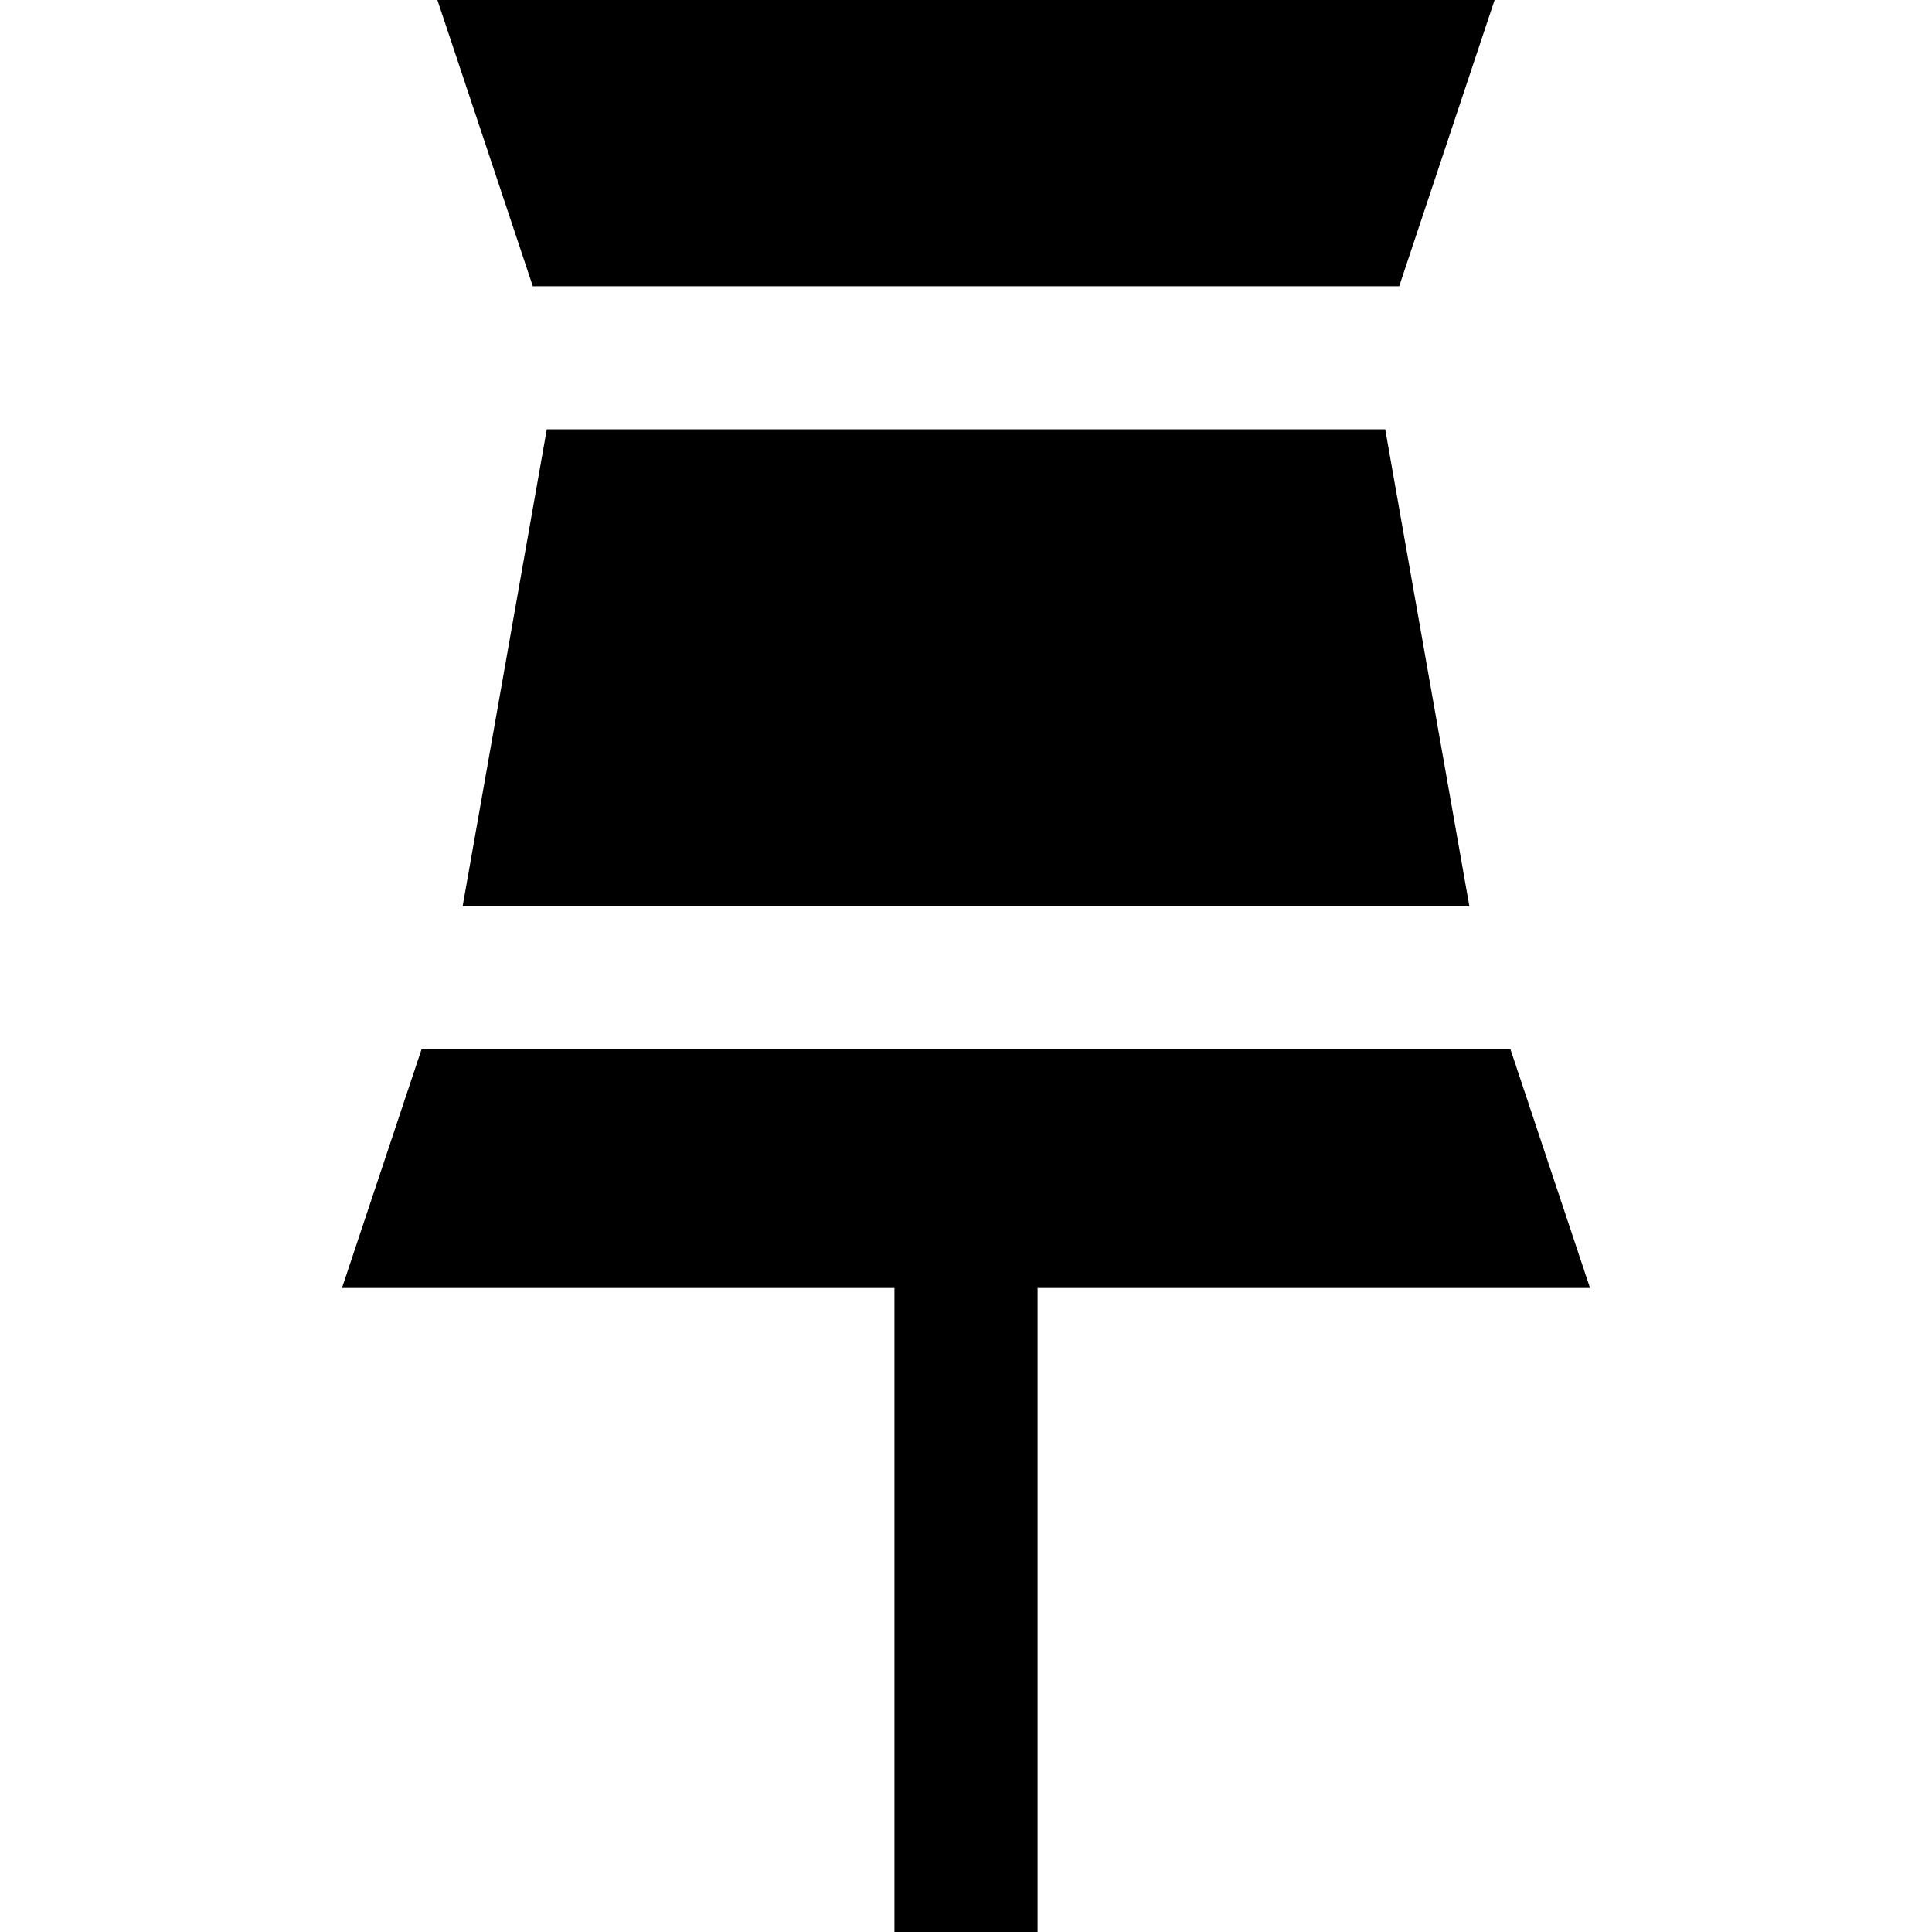
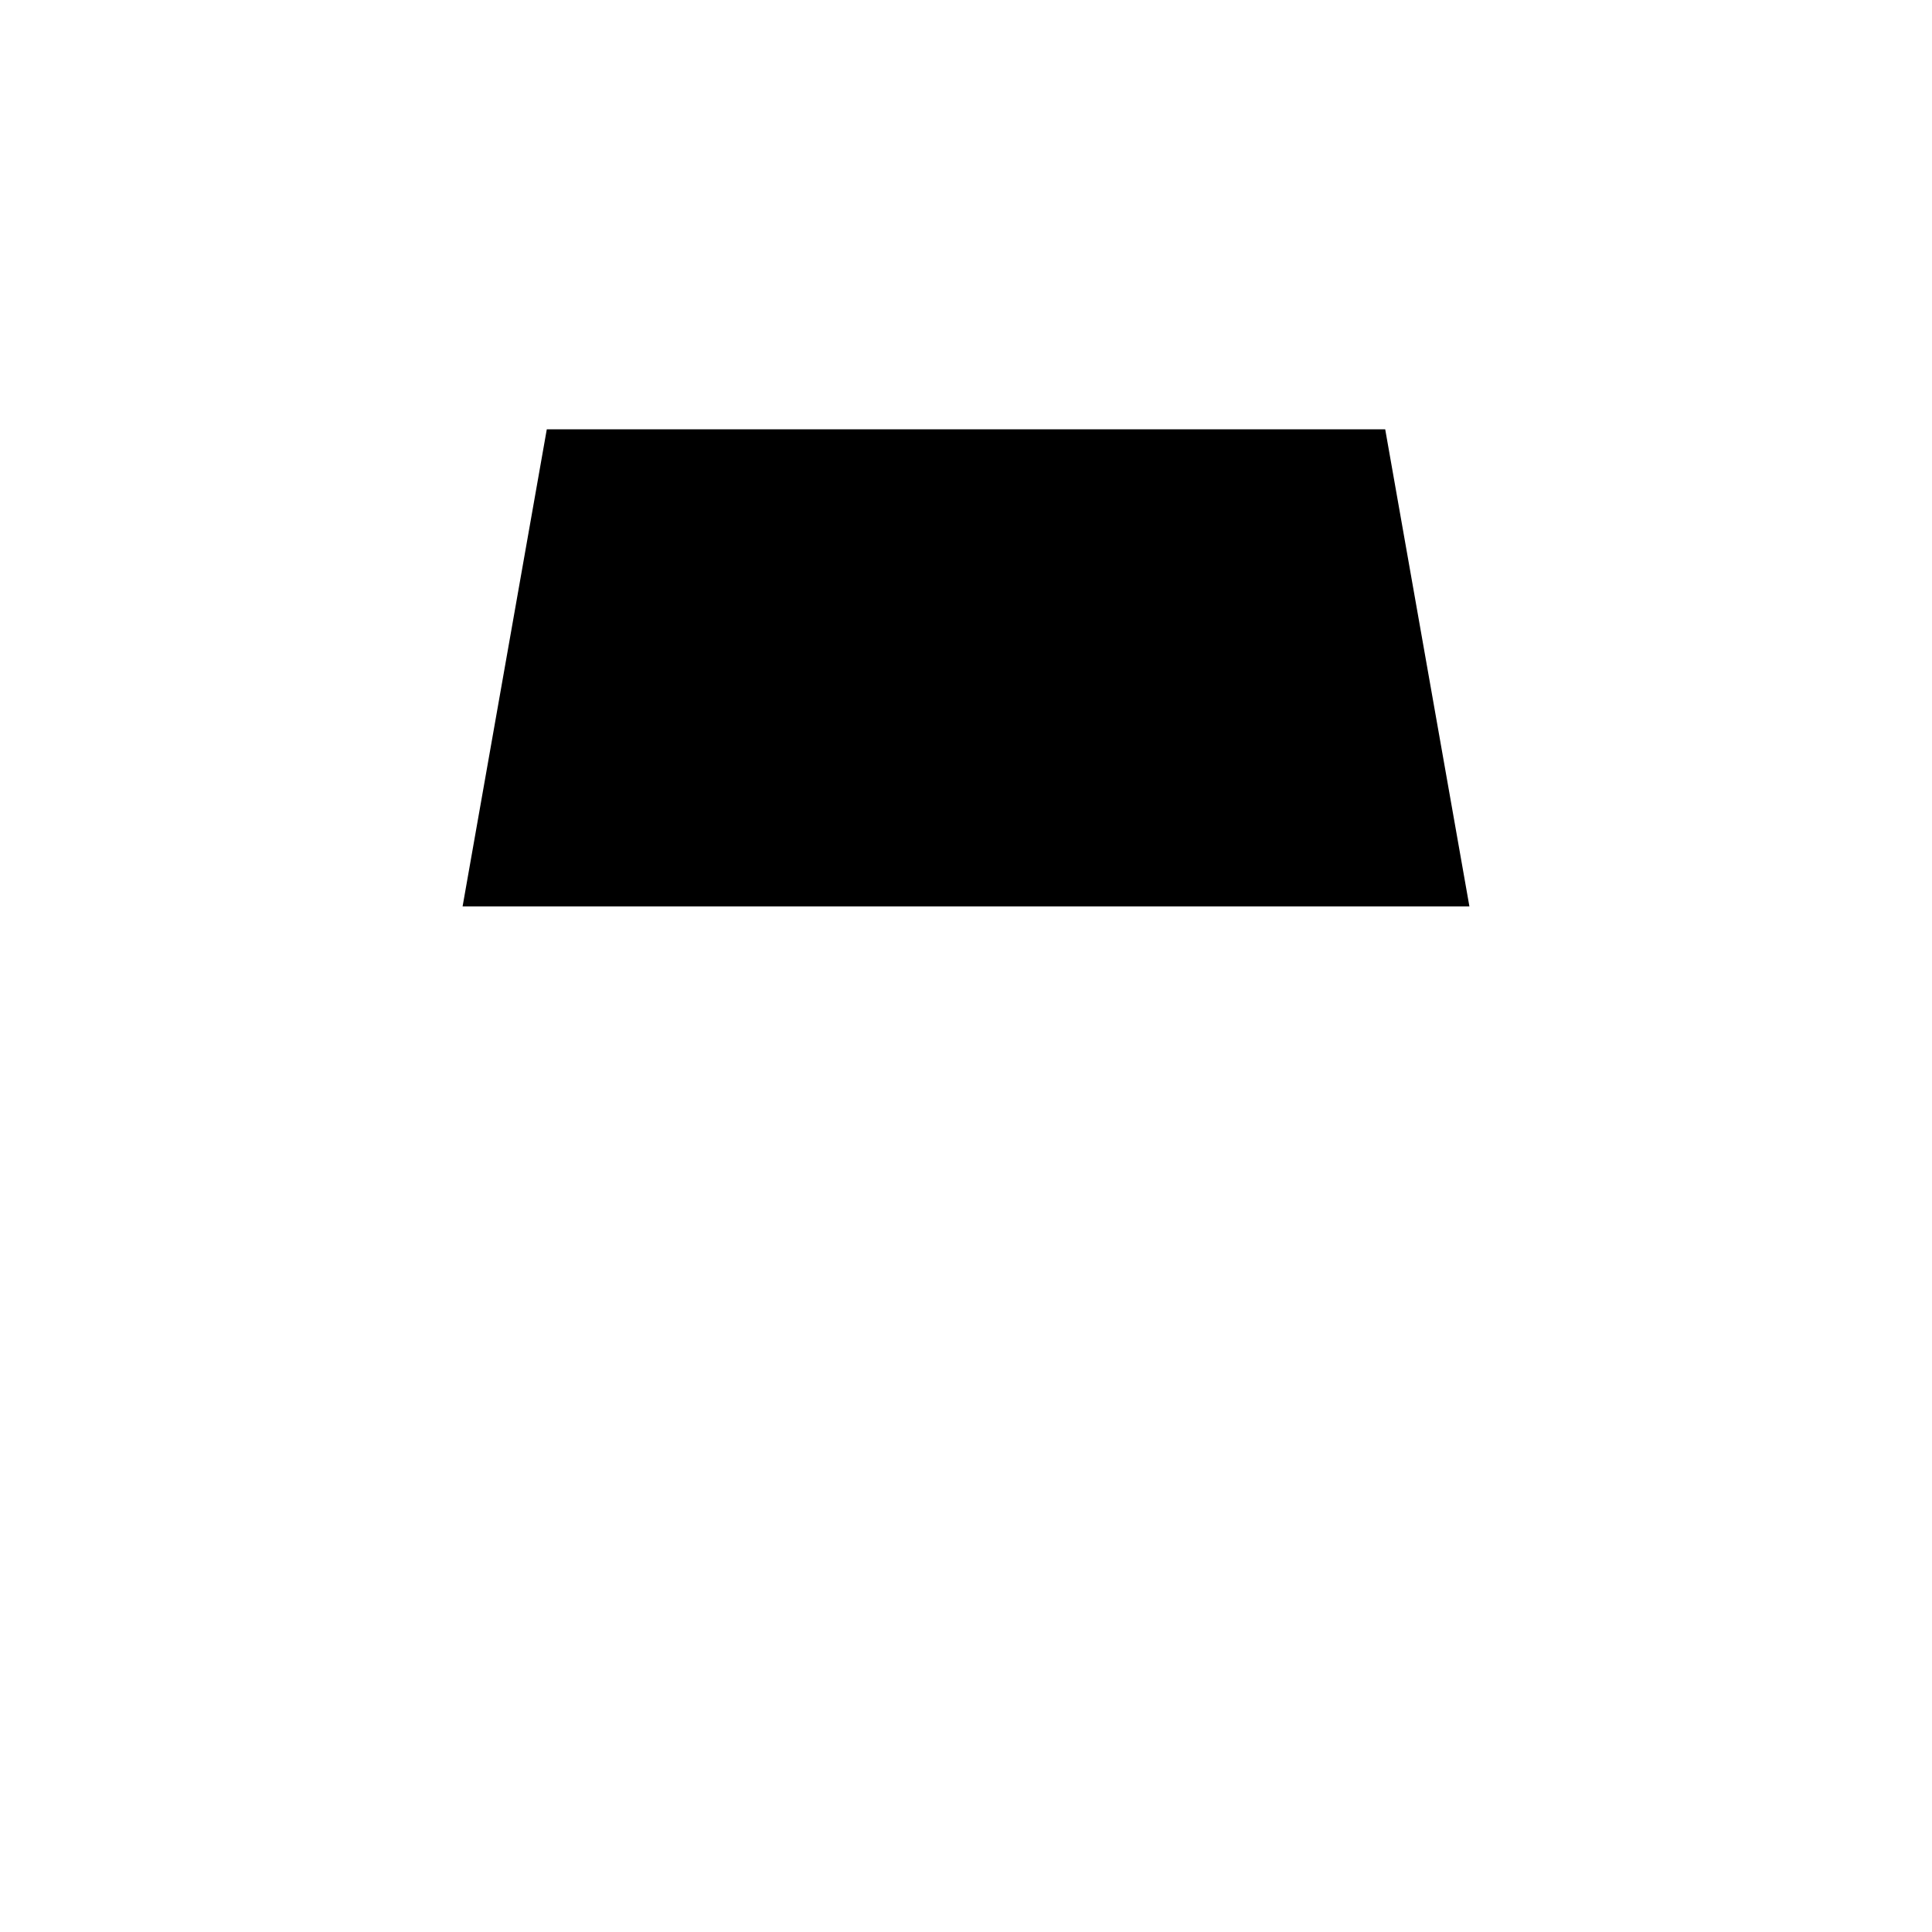
<svg xmlns="http://www.w3.org/2000/svg" fill="#000000" height="800px" width="800px" version="1.1" id="Layer_1" viewBox="0 0 512 512" xml:space="preserve">
  <g>
    <g>
-       <polygon points="115.912,0 141.196,75.852 370.804,75.852 396.088,0   " />
-     </g>
+       </g>
  </g>
  <g>
    <g>
-       <polygon points="400.302,278.123 111.698,278.123 90.628,341.333 237.037,341.333 237.037,512 274.963,512 274.963,341.333     421.372,341.333   " />
-     </g>
+       </g>
  </g>
  <g>
    <g>
      <polygon points="367.096,113.778 144.904,113.778 122.594,240.198 389.406,240.198   " />
    </g>
  </g>
</svg>